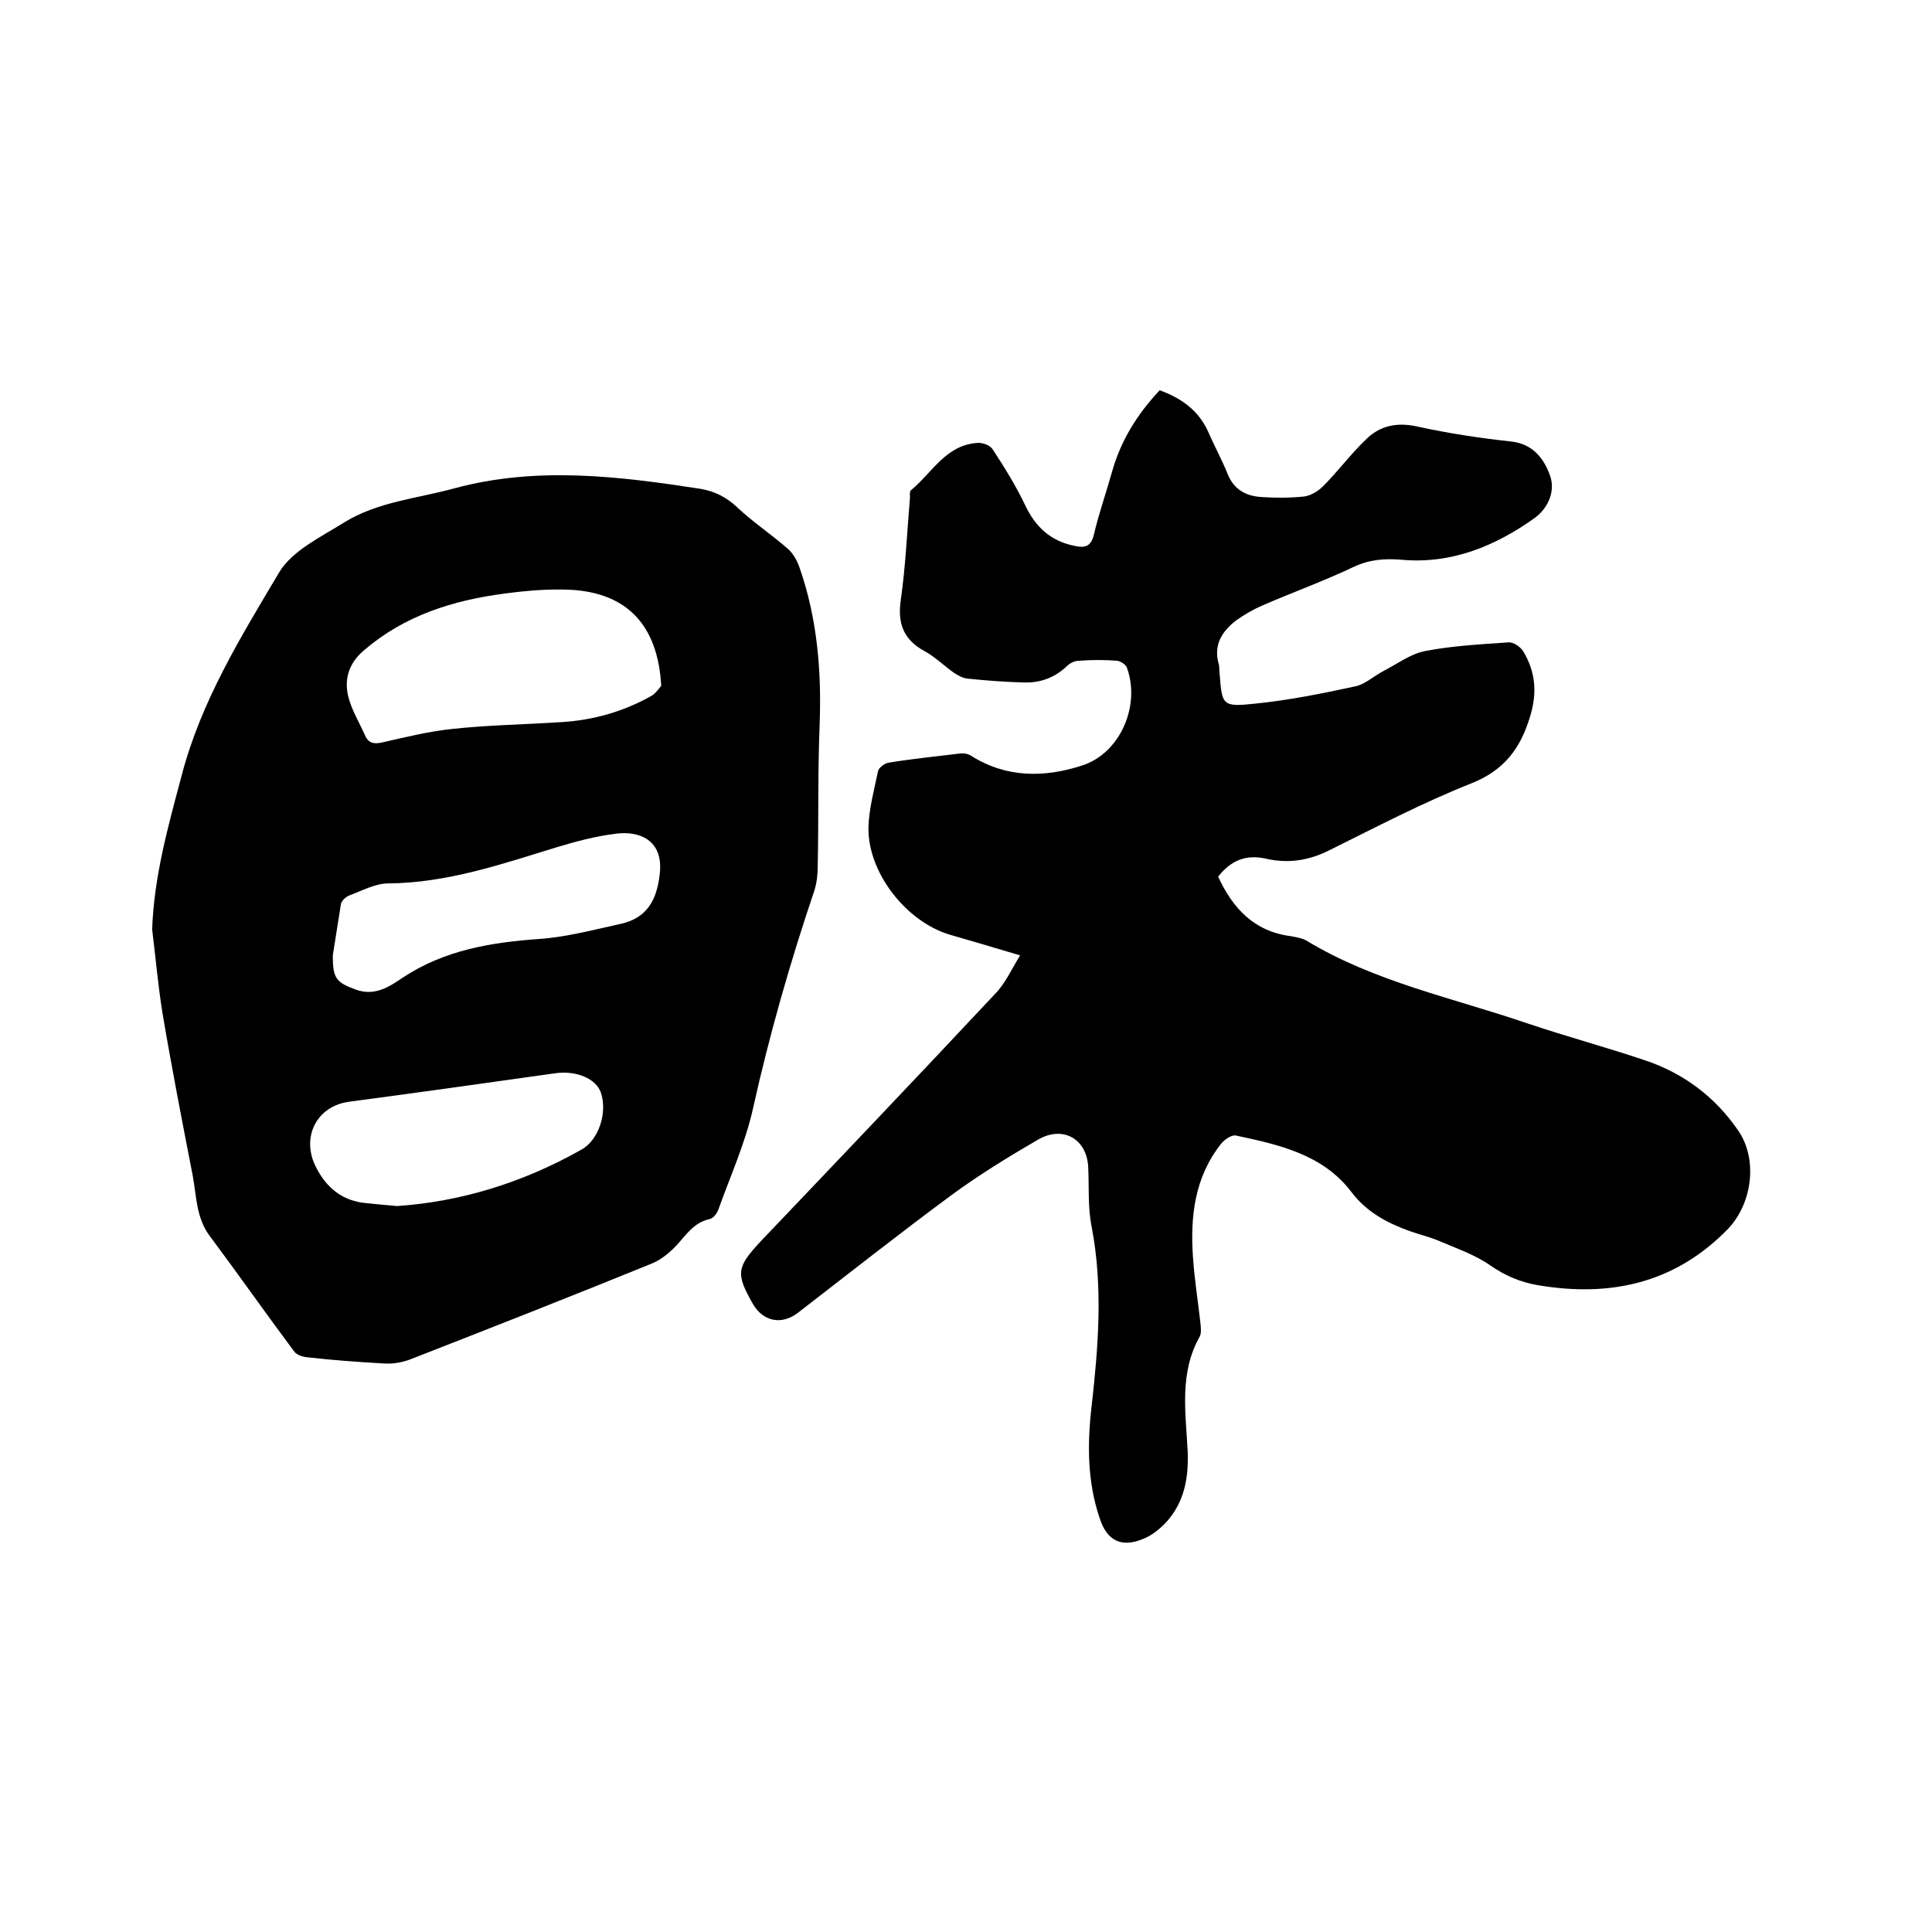
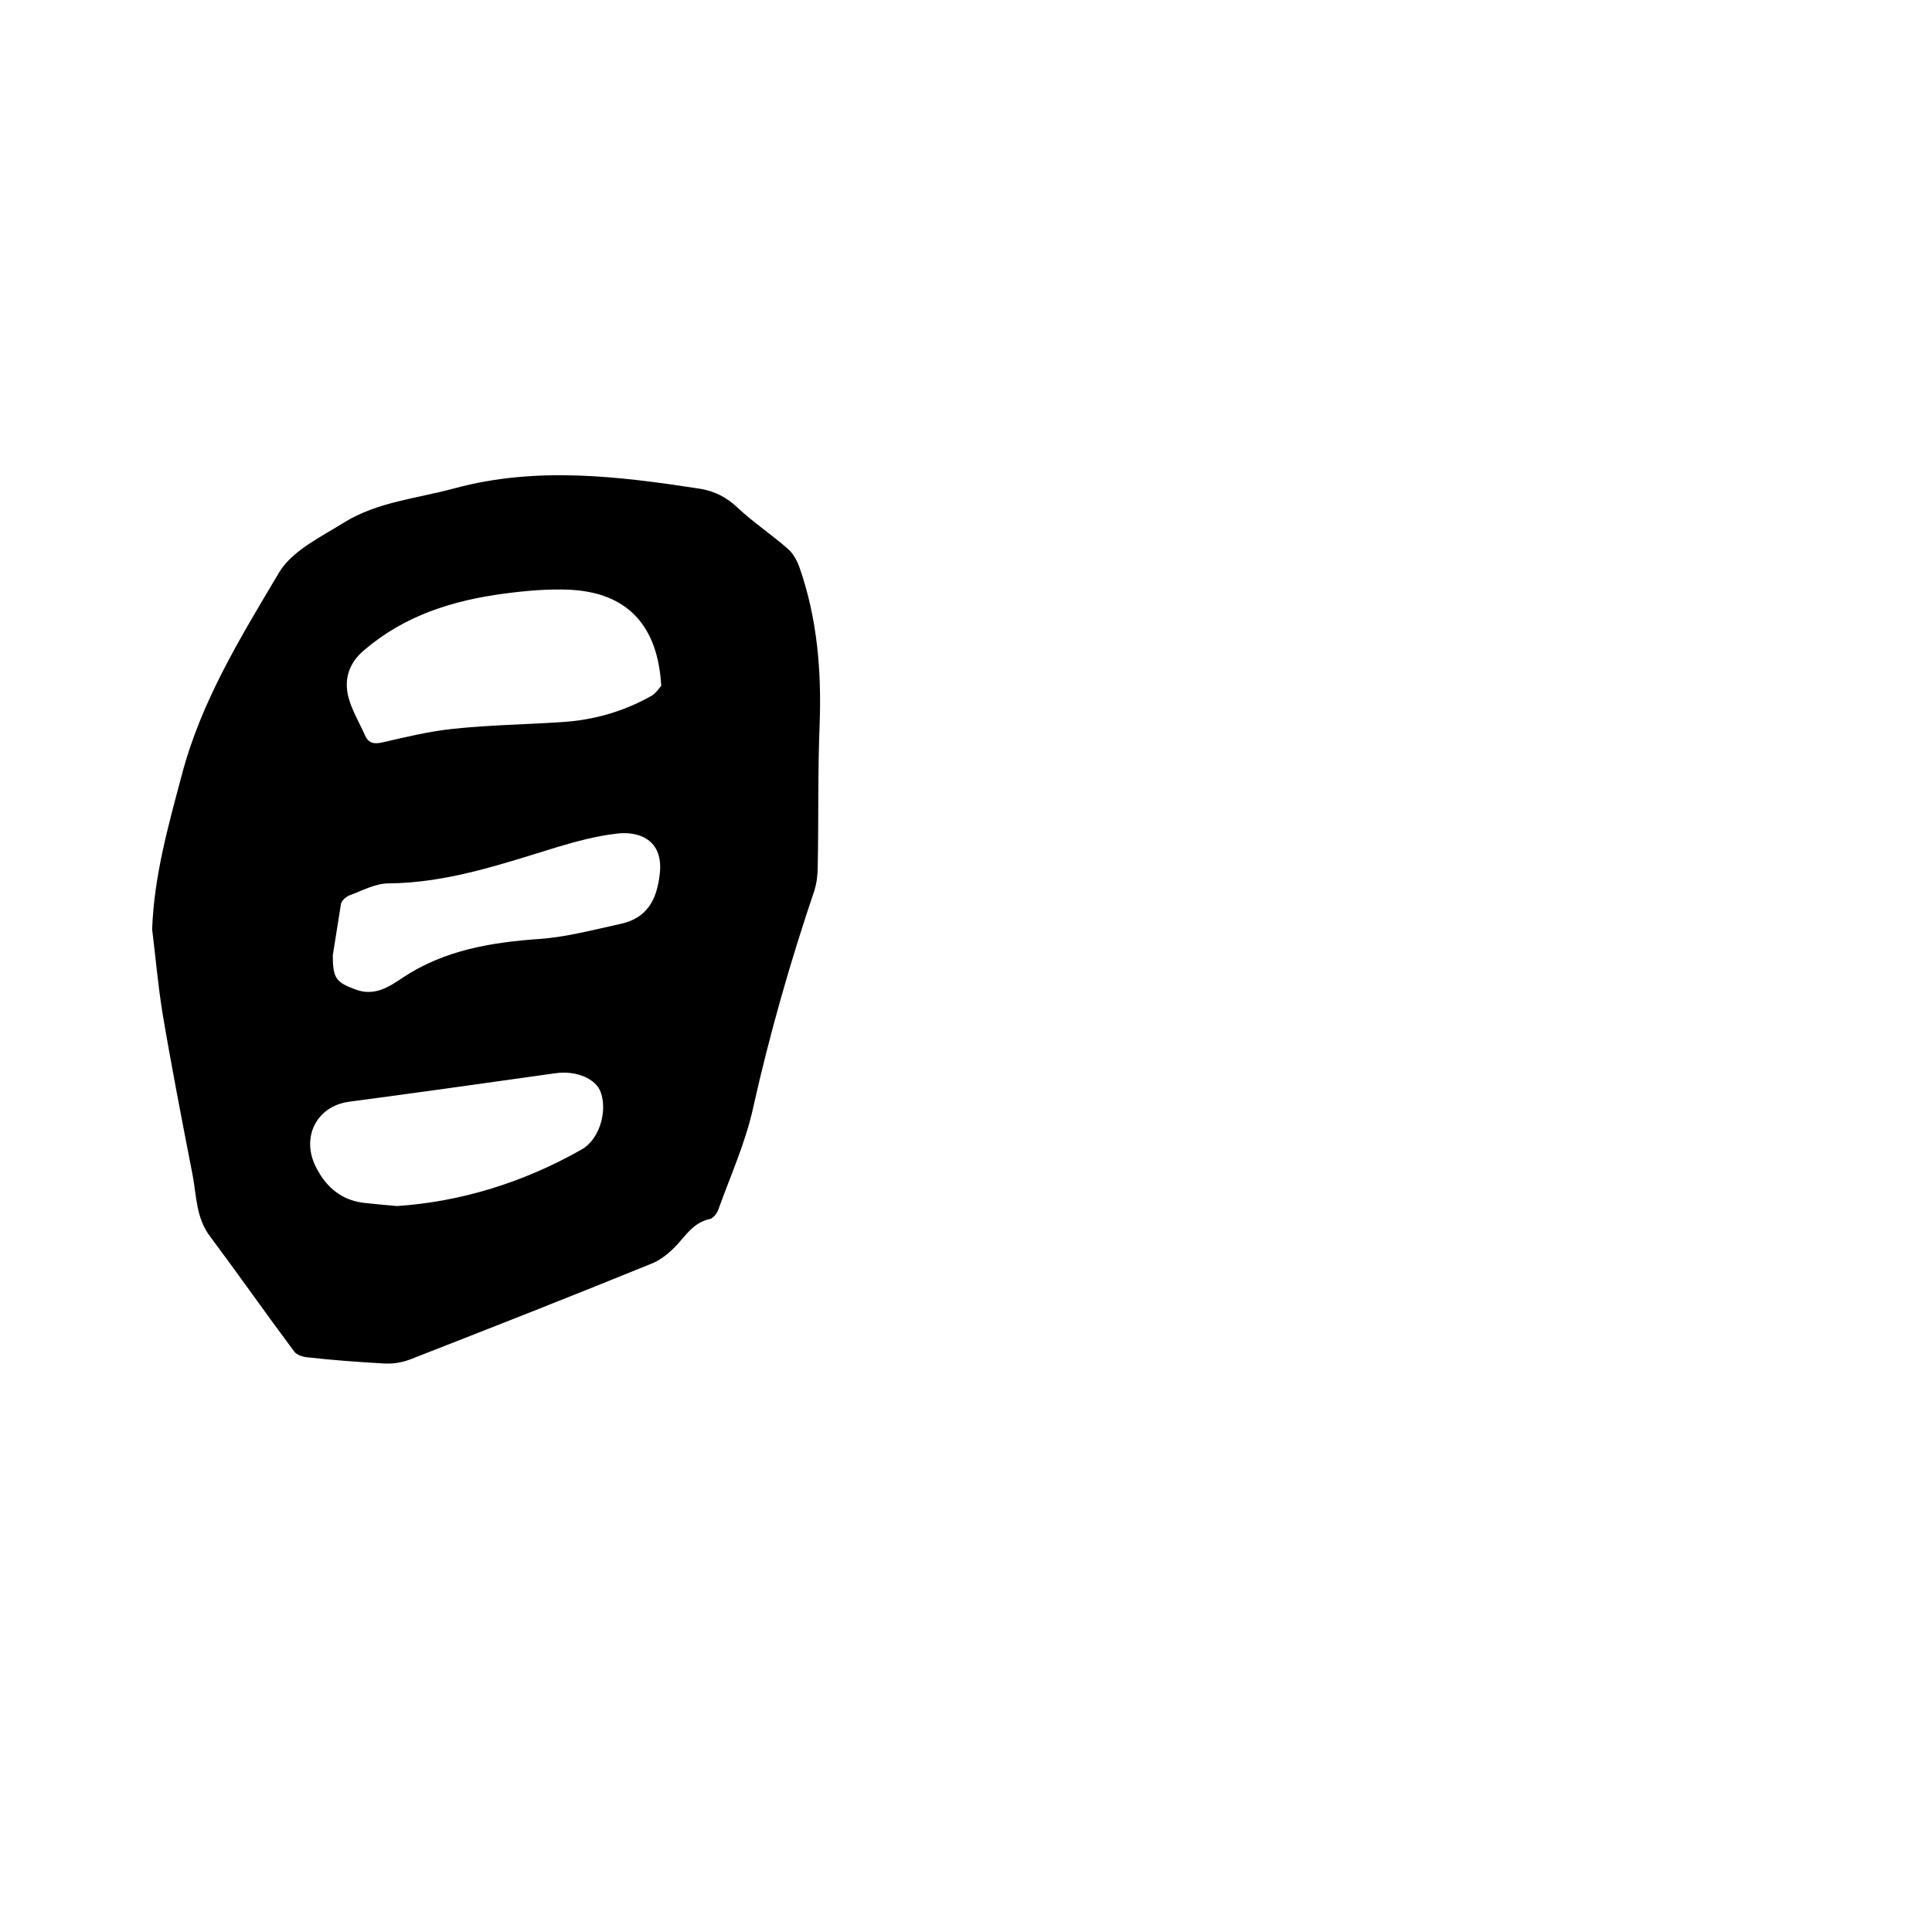
<svg xmlns="http://www.w3.org/2000/svg" enable-background="new 0 0 400 400" viewBox="0 0 400 400">
-   <path d="m211.2 197.8c-5.7-1.7-10.1-3-14.6-4.3-9-2.7-16.9-12.8-16.8-22.1.1-4 1.2-7.9 2-11.8.2-.7 1.4-1.6 2.2-1.7 4.9-.8 9.9-1.3 14.8-1.9.8-.1 1.7.1 2.3.5 7.3 4.6 15.2 4.5 22.9 2 7.9-2.5 12.2-12.4 9.3-20.3-.2-.6-1.3-1.3-2-1.4-2.6-.2-5.3-.2-7.9 0-.9 0-1.9.5-2.5 1.1-2.5 2.4-5.5 3.5-8.9 3.4-3.9-.1-7.8-.4-11.7-.8-1-.1-2-.7-2.8-1.2-2.1-1.5-3.9-3.3-6.1-4.5-4.4-2.4-5.6-5.8-4.9-10.6 1-7 1.3-14.1 1.9-21.2 0-.5-.1-1.3.2-1.5 4.4-3.6 7.2-9.4 13.8-9.8 1-.1 2.6.5 3.1 1.3 2.5 3.8 4.9 7.7 6.8 11.7 2.1 4.4 5.2 7.3 10.1 8.3 2.2.5 3.5.2 4.1-2.4 1-4.3 2.5-8.5 3.7-12.8 1.8-6.5 5.2-12 9.9-17 4.4 1.6 8 4.1 10 8.5 1.3 3 2.9 5.9 4.1 8.9 1.3 3.2 3.8 4.5 6.9 4.7 2.9.2 5.9.2 8.9-.1 1.4-.2 2.9-1.1 3.9-2.1 3.2-3.2 5.9-6.9 9.2-10 2.8-2.6 6.2-3.3 10.3-2.4 6.4 1.4 12.9 2.4 19.4 3.1 4.6.5 6.8 3.5 8.1 7 1.2 3.3-.4 6.8-3.1 8.8-8.1 5.8-17.2 9.6-27.5 8.7-3.6-.3-6.7-.1-10.1 1.5-6.1 2.9-12.5 5.2-18.7 7.9-1.9.8-3.8 1.9-5.5 3.1-2.9 2.2-4.8 5-3.7 9 .2.6.1 1.3.2 1.9.5 6.7.5 7.1 7.2 6.4 7-.7 14-2.1 20.9-3.6 2-.4 3.8-2.1 5.7-3.1 2.9-1.5 5.7-3.6 8.7-4.2 5.7-1.1 11.5-1.4 17.3-1.8 1-.1 2.5.9 3.1 1.9 2.5 4.2 2.9 8.5 1.4 13.4-2 6.7-5.4 11.2-12.2 13.9-10.1 4-19.8 9.1-29.5 13.9-4.2 2.1-8.5 2.7-12.9 1.7-4.3-1-7.4.4-10 3.7 3 6.5 7.4 11.3 14.9 12.3 1.1.2 2.4.4 3.3.9 14.2 8.6 30.4 11.9 45.9 17.2 8 2.7 16.2 4.9 24.2 7.6 8.1 2.7 14.6 7.6 19.4 14.6 4.1 6 2.9 15.2-2.3 20.5-10.9 11.1-24.2 14-39.1 11.5-3.6-.6-6.7-1.9-9.8-4-3.2-2.3-7.1-3.6-10.8-5.2-1.9-.8-4-1.3-6-2-4.7-1.7-8.9-3.9-12.1-8.1-5.9-7.8-15-9.8-23.9-11.7-.9-.2-2.3.8-3 1.6-5.6 7-6.5 15.2-5.9 23.7.3 4.4 1 8.8 1.5 13.2.1 1 .3 2.3-.1 3.1-4.3 7.6-2.9 15.8-2.5 23.9.2 5.4-.7 10.4-4.4 14.5-1.3 1.4-3 2.8-4.8 3.5-4.5 1.9-7.5.4-9-4.2-2.6-7.6-2.6-15.4-1.7-23.2 1.4-12.4 2.4-24.8 0-37.3-.8-4-.5-8.2-.7-12.3-.3-5.8-5.2-8.6-10.3-5.7-6.2 3.6-12.4 7.4-18.1 11.6-10.7 7.9-21.2 16.2-31.7 24.3-3.4 2.6-7.2 1.8-9.3-1.8-3.6-6.3-3.4-7.6 1.5-12.9 16.2-17 32.4-34 48.5-51.2 2.2-2.2 3.4-5 5.3-8.1z" />
  <path d="m31.5 192.4c.4-11 3.3-21.3 6.1-31.8 4-15.4 12.3-28.8 20.2-42.1 2.7-4.5 8.6-7.3 13.4-10.3 6.9-4.3 15.2-5 22.9-7.1 17-4.6 34-2.5 50.9.1 3 .5 5.5 1.8 7.7 3.9 3.3 3.1 7.1 5.6 10.5 8.6 1.1 1 1.9 2.5 2.4 4 3.6 10.4 4.5 21.2 4.1 32.2-.4 9.8-.2 19.7-.4 29.5 0 1.7-.2 3.4-.7 5-5 14.8-9.3 29.8-12.7 45.1-1.6 7.2-4.7 14-7.2 21-.3.8-1.1 1.8-1.8 1.9-3.2.7-4.8 3.2-6.8 5.4-1.4 1.5-3.1 2.9-4.9 3.7-16.7 6.8-33.5 13.4-50.4 20-1.6.6-3.5.9-5.2.8-5.4-.3-10.8-.7-16.1-1.3-.9-.1-2.1-.5-2.6-1.2-5.9-7.9-11.5-15.9-17.4-23.8-2.9-3.8-2.8-8.3-3.6-12.6-2.2-11.3-4.4-22.6-6.3-33.9-.9-5.7-1.4-11.4-2.1-17.1zm105.4-50.4c-.7-12.6-7.1-19.3-18.9-19.9-4.5-.2-9.1.2-13.6.8-10.6 1.4-20.6 4.5-29 11.7-3.1 2.6-4.2 5.9-3.3 9.6.7 2.8 2.3 5.4 3.5 8.1.7 1.6 1.9 1.8 3.6 1.4 4.8-1.1 9.7-2.3 14.6-2.8 7.5-.8 15-.9 22.5-1.4 6.6-.4 12.9-2.2 18.7-5.5 1-.7 1.6-1.7 1.9-2zm-68 55.8c0 4.8.7 5.6 4.8 7.1 3.9 1.4 6.9-.6 9.7-2.5 8.6-5.7 18.3-7.3 28.3-8 5.6-.4 11.2-1.9 16.7-3.1 5.6-1.2 7.6-5 8.2-10.4.8-7.1-4.4-8.9-9-8.3-4.2.5-8.3 1.6-12.3 2.8-11.4 3.5-22.7 7.4-34.9 7.5-2.7 0-5.4 1.5-8.1 2.5-.7.3-1.5 1-1.7 1.7-.6 3.7-1.2 7.5-1.7 10.7zm13.3 51.9c13.3-.9 26.2-4.9 38.2-11.7 3.6-2 5.4-7.7 4-11.8-1-2.9-5.1-4.6-9.4-4-14.2 2-28.4 4-42.7 5.9-6.8.9-10 7.4-6.9 13.5 2.2 4.4 5.6 7.1 10.5 7.5 2 .2 3.9.4 6.3.6z" />
</svg>